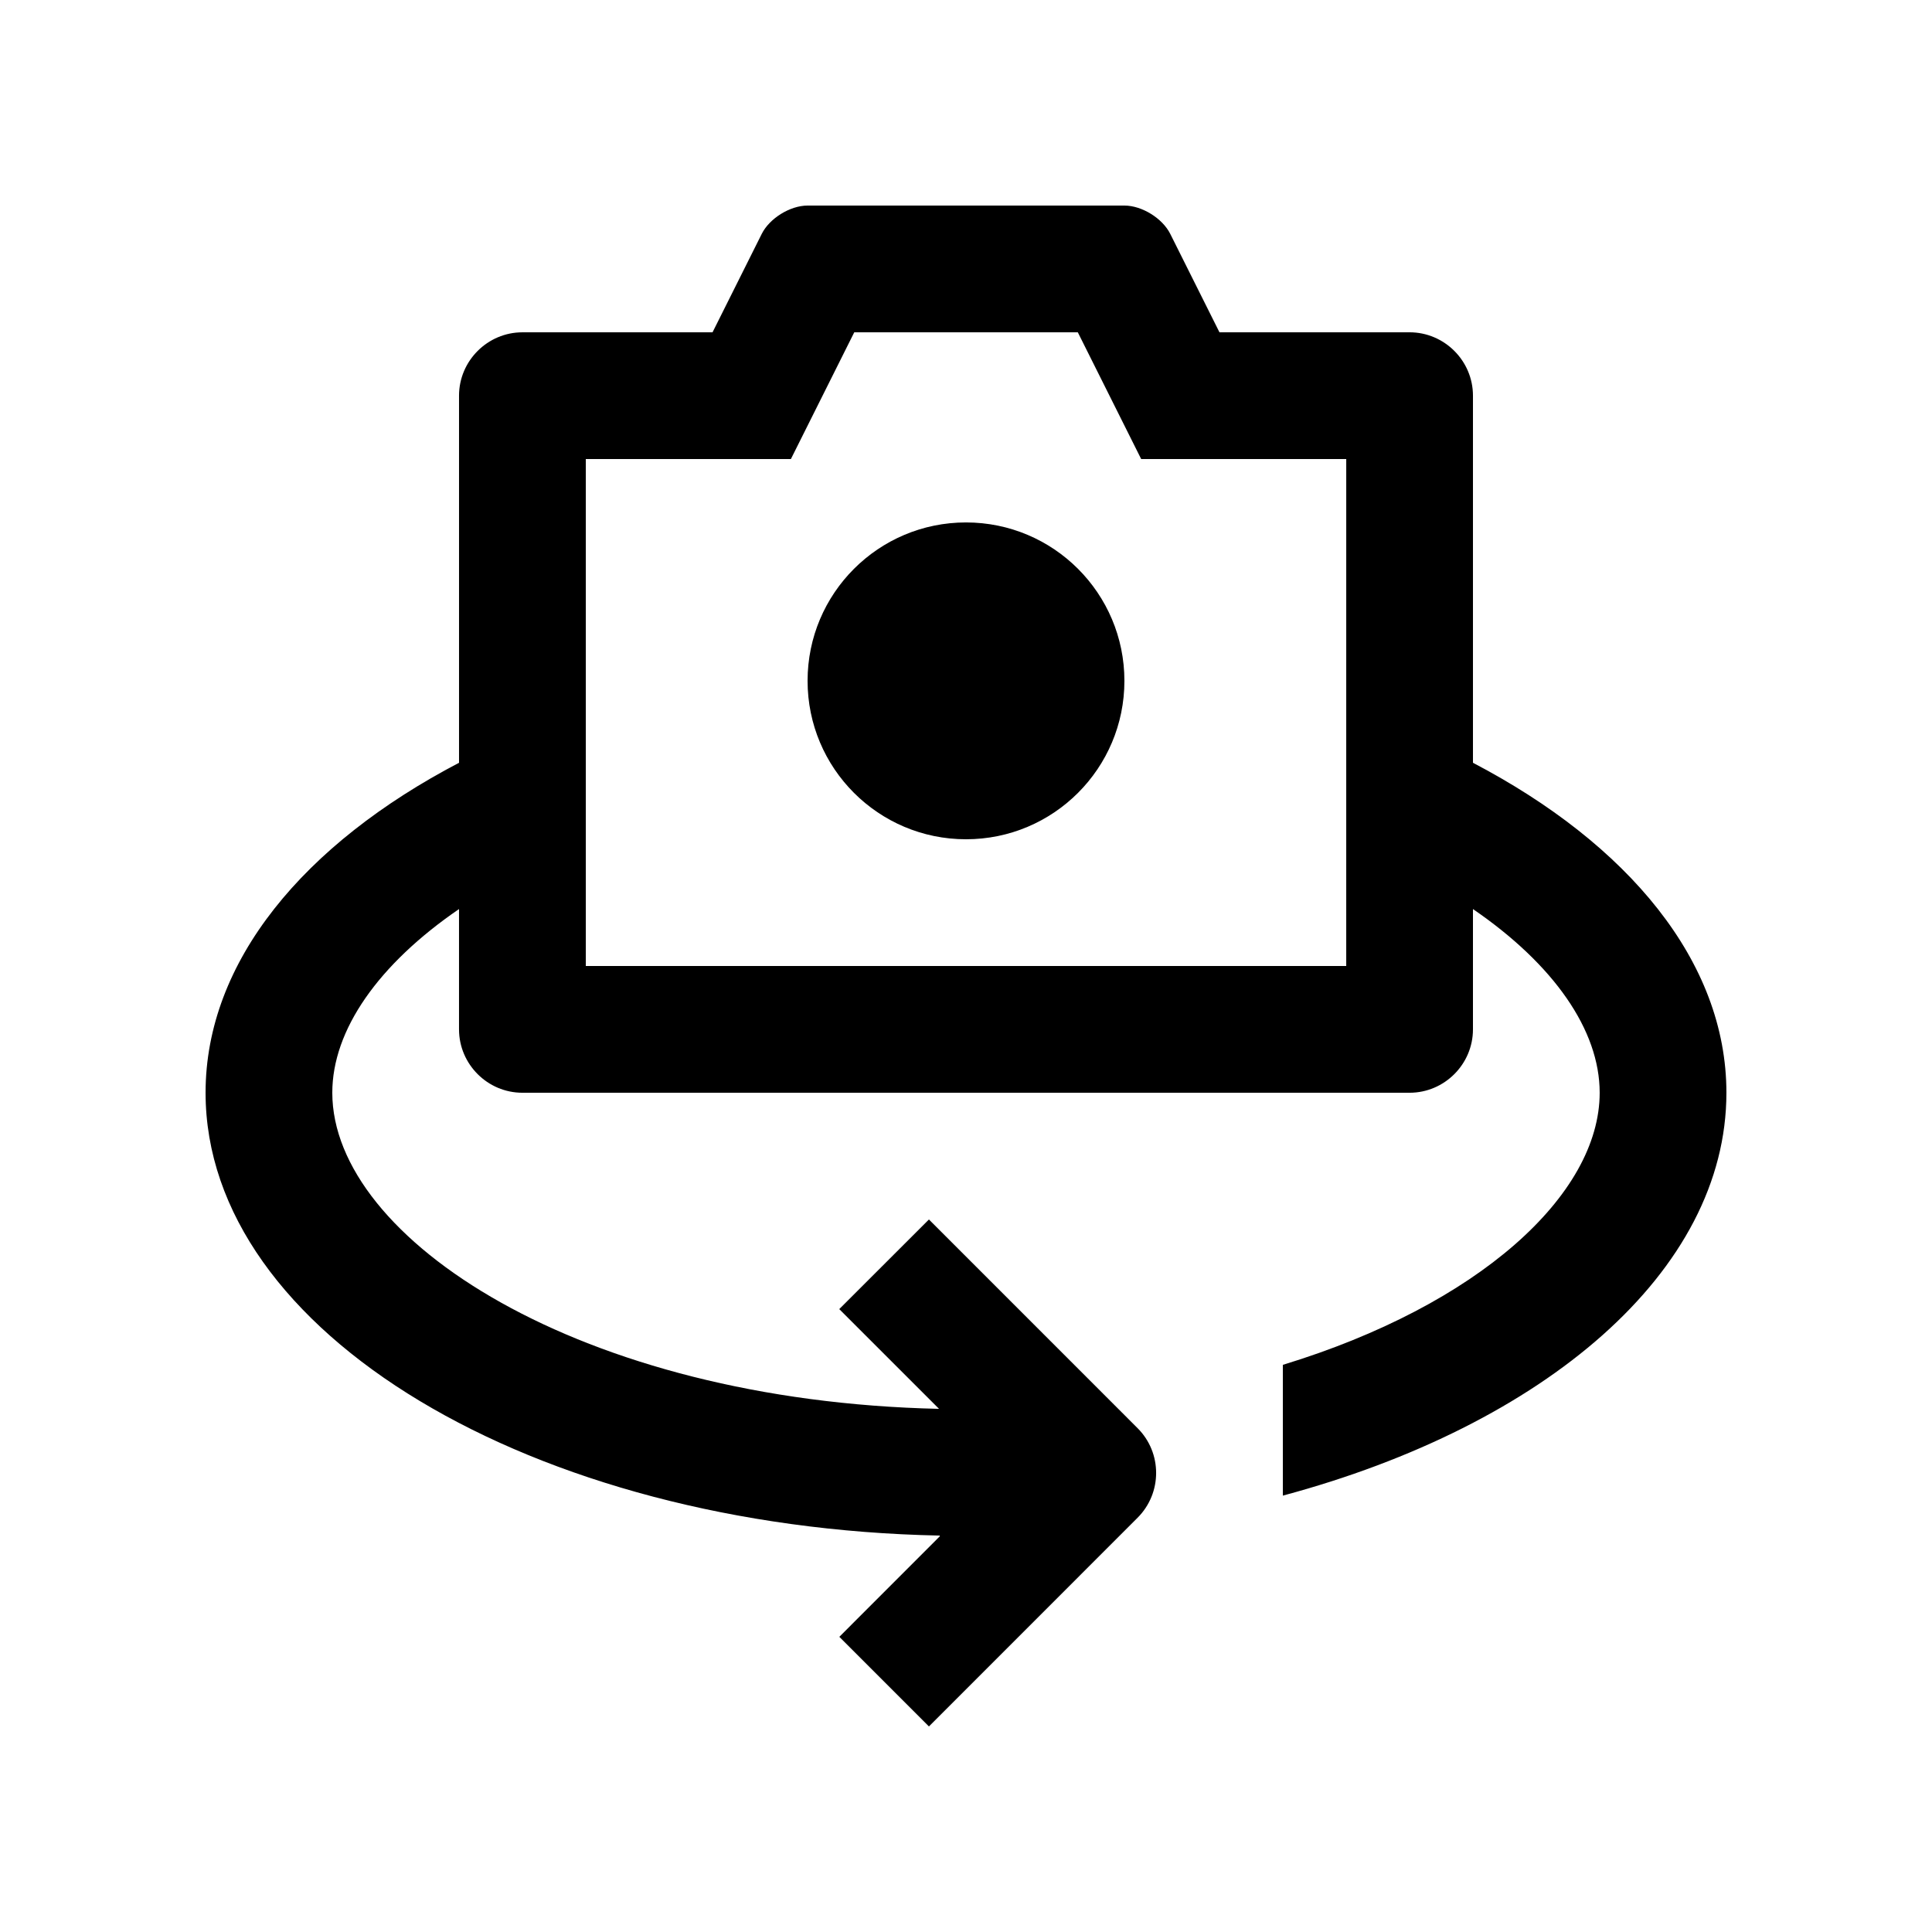
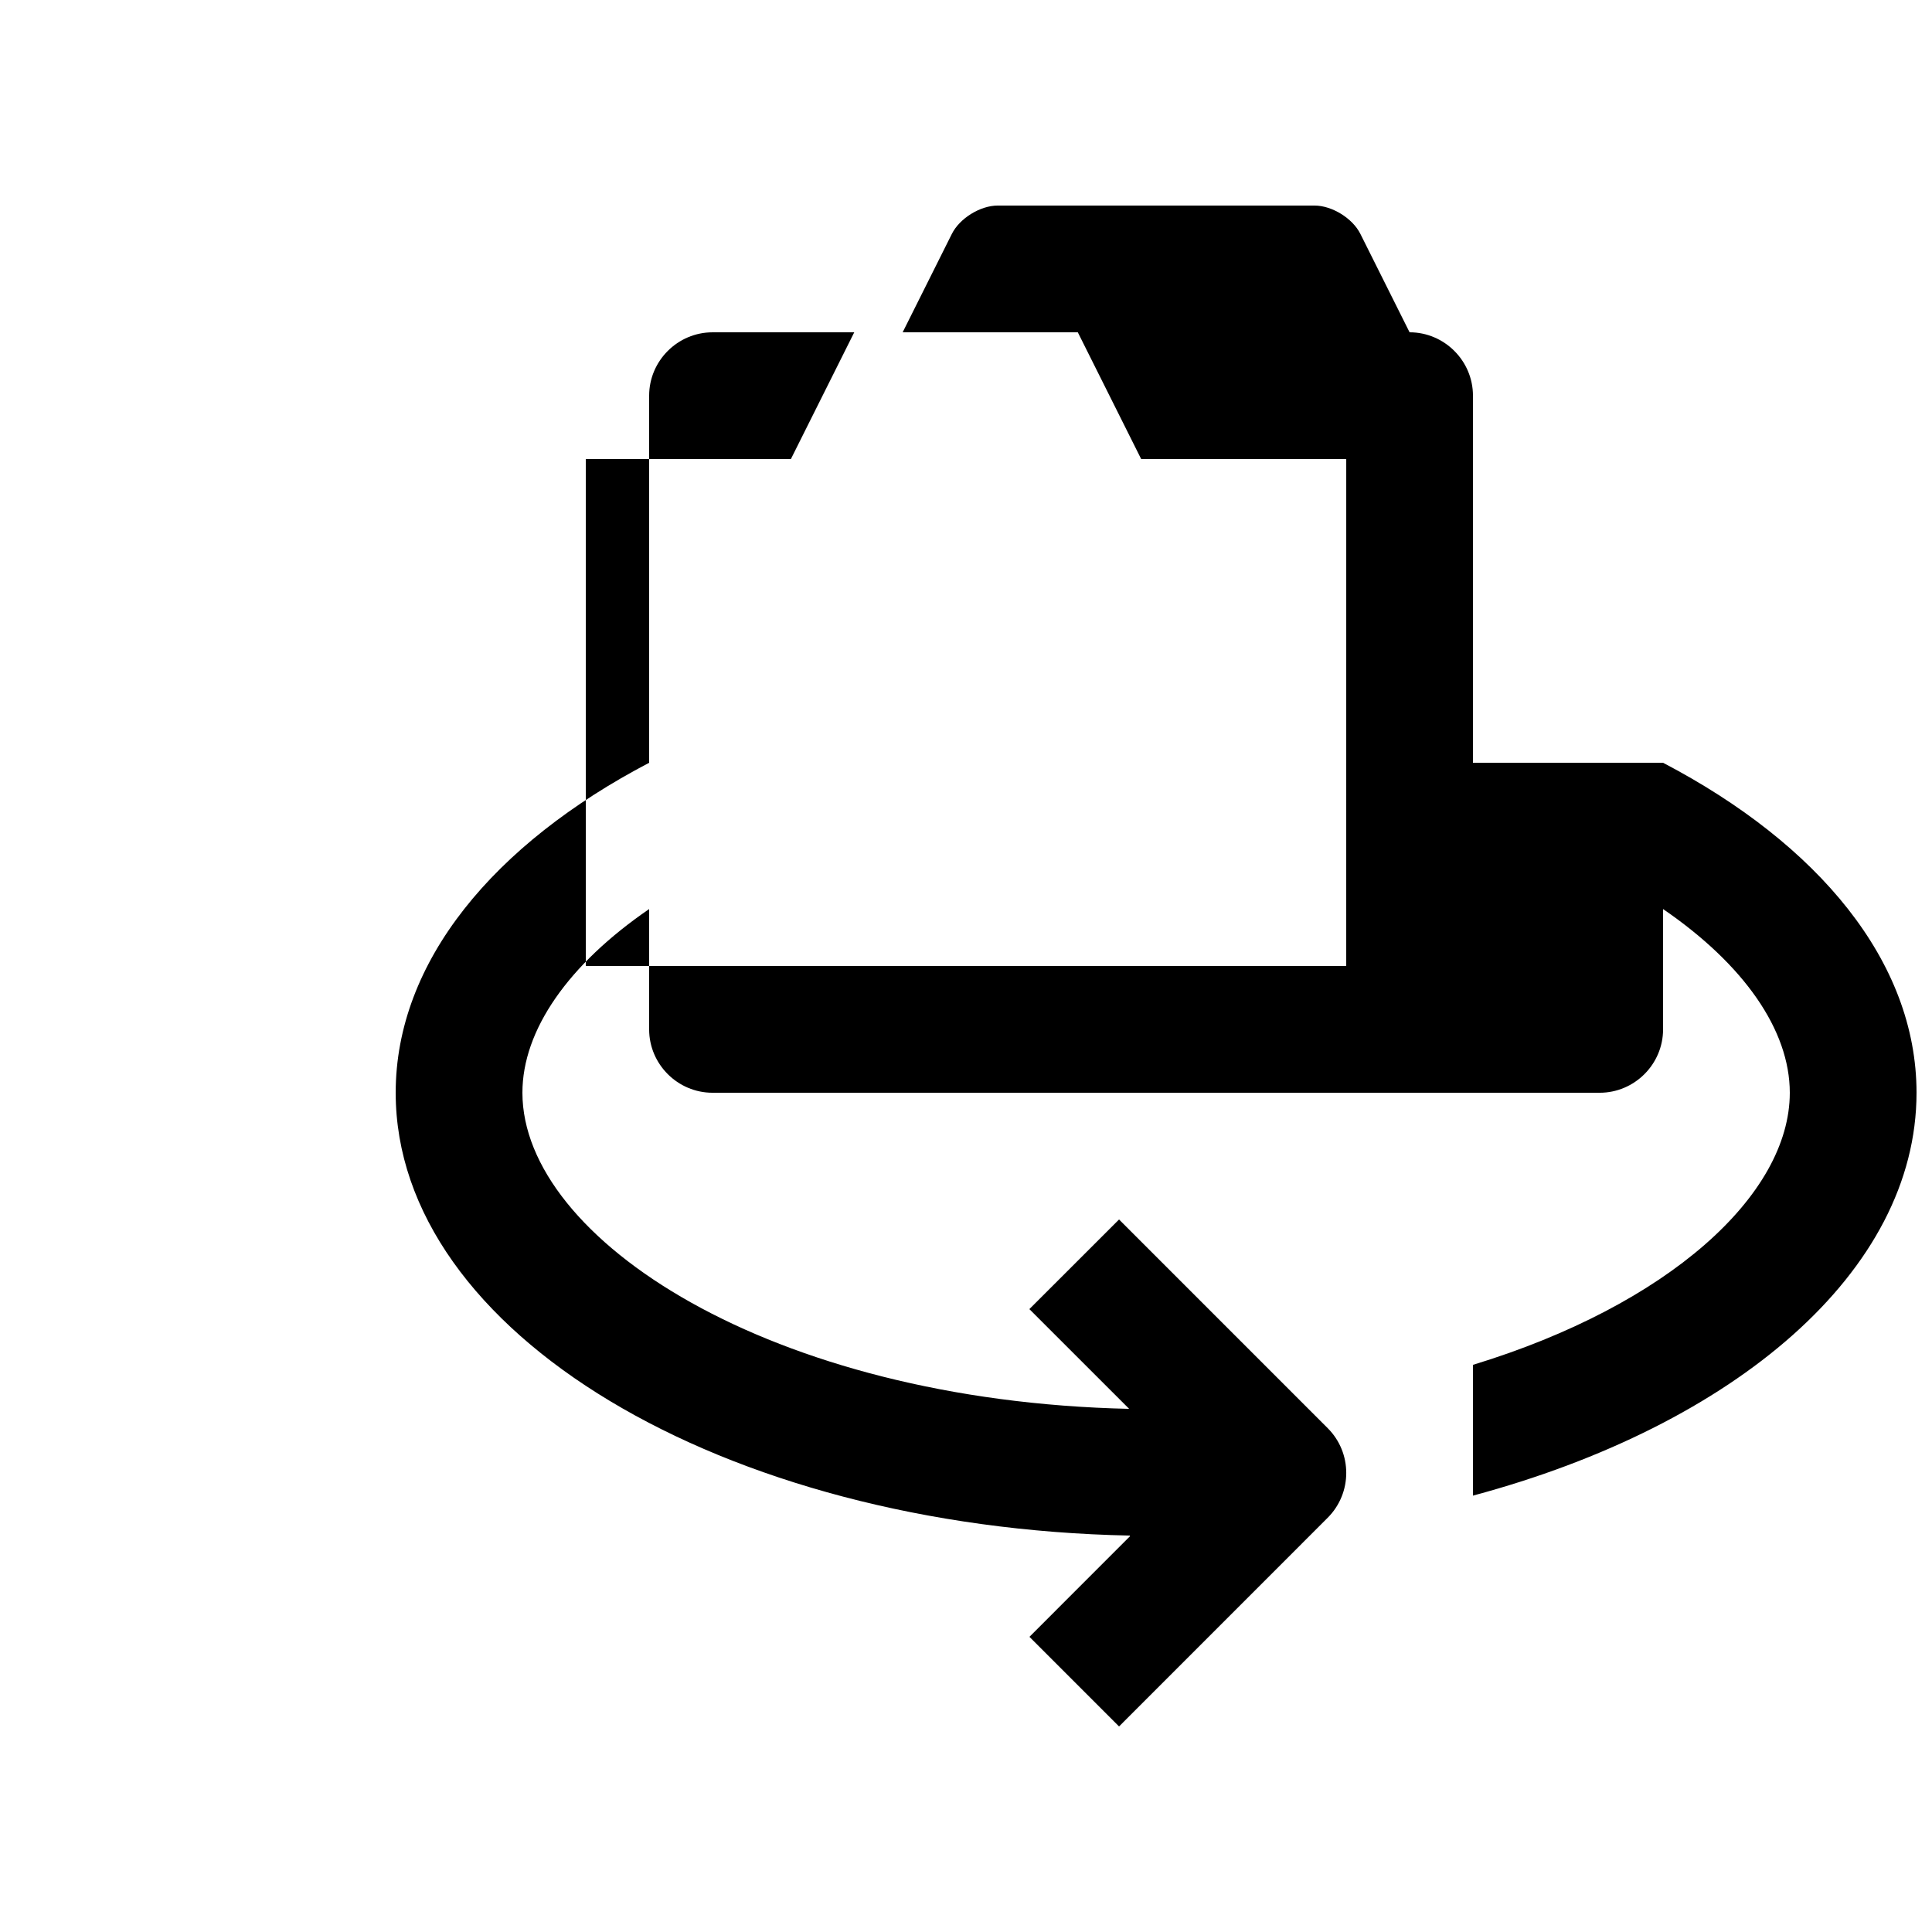
<svg xmlns="http://www.w3.org/2000/svg" fill="#000000" width="800px" height="800px" version="1.1" viewBox="144 144 512 512">
  <g>
-     <path d="m534.35 346.14v-97.285c0-9.234-7.562-16.793-16.797-16.793h-50.383l-13.039-26.078c-2.062-4.133-7.523-7.508-12.148-7.508h-83.965c-4.625 0-10.086 3.375-12.152 7.512l-13.039 26.078h-50.383c-9.234 0-16.797 7.562-16.797 16.793v97.285c-41.129 21.516-67.168 52.676-67.168 87.441 0 63.531 86.527 115.19 194.57 117.36v0.199l-26.617 26.633 23.746 23.75 55.289-55.305c6.559-6.559 6.559-17.207 0-23.75l-55.289-55.297-23.766 23.75 26.441 26.434c-95.09-2.098-160.79-45.031-160.79-83.77 0-16.652 12.234-34.047 33.582-48.68v31.883c0 9.234 7.562 16.797 16.797 16.797h235.11c9.234 0 16.797-7.562 16.797-16.797v-31.883c21.352 14.629 33.582 32.027 33.582 48.68 0 27.09-32.145 56.285-83.965 72.109v34.656c69.324-18.598 117.55-59.355 117.55-106.77 0-34.766-26.043-65.926-67.176-87.445zm-33.586 53.859h-201.52v-134.35h54.352l16.793-33.59h59.238l16.793 33.59h54.348z" />
-     <path d="m441.98 324.43c0 23.188-18.797 41.984-41.98 41.984-23.188 0-41.984-18.797-41.984-41.984 0-23.184 18.797-41.98 41.984-41.98 23.184 0 41.98 18.797 41.98 41.98" />
+     <path d="m534.35 346.14v-97.285c0-9.234-7.562-16.793-16.797-16.793l-13.039-26.078c-2.062-4.133-7.523-7.508-12.148-7.508h-83.965c-4.625 0-10.086 3.375-12.152 7.512l-13.039 26.078h-50.383c-9.234 0-16.797 7.562-16.797 16.793v97.285c-41.129 21.516-67.168 52.676-67.168 87.441 0 63.531 86.527 115.19 194.57 117.36v0.199l-26.617 26.633 23.746 23.75 55.289-55.305c6.559-6.559 6.559-17.207 0-23.75l-55.289-55.297-23.766 23.75 26.441 26.434c-95.09-2.098-160.79-45.031-160.79-83.77 0-16.652 12.234-34.047 33.582-48.68v31.883c0 9.234 7.562 16.797 16.797 16.797h235.11c9.234 0 16.797-7.562 16.797-16.797v-31.883c21.352 14.629 33.582 32.027 33.582 48.68 0 27.09-32.145 56.285-83.965 72.109v34.656c69.324-18.598 117.55-59.355 117.55-106.77 0-34.766-26.043-65.926-67.176-87.445zm-33.586 53.859h-201.52v-134.35h54.352l16.793-33.59h59.238l16.793 33.59h54.348z" />
  </g>
</svg>